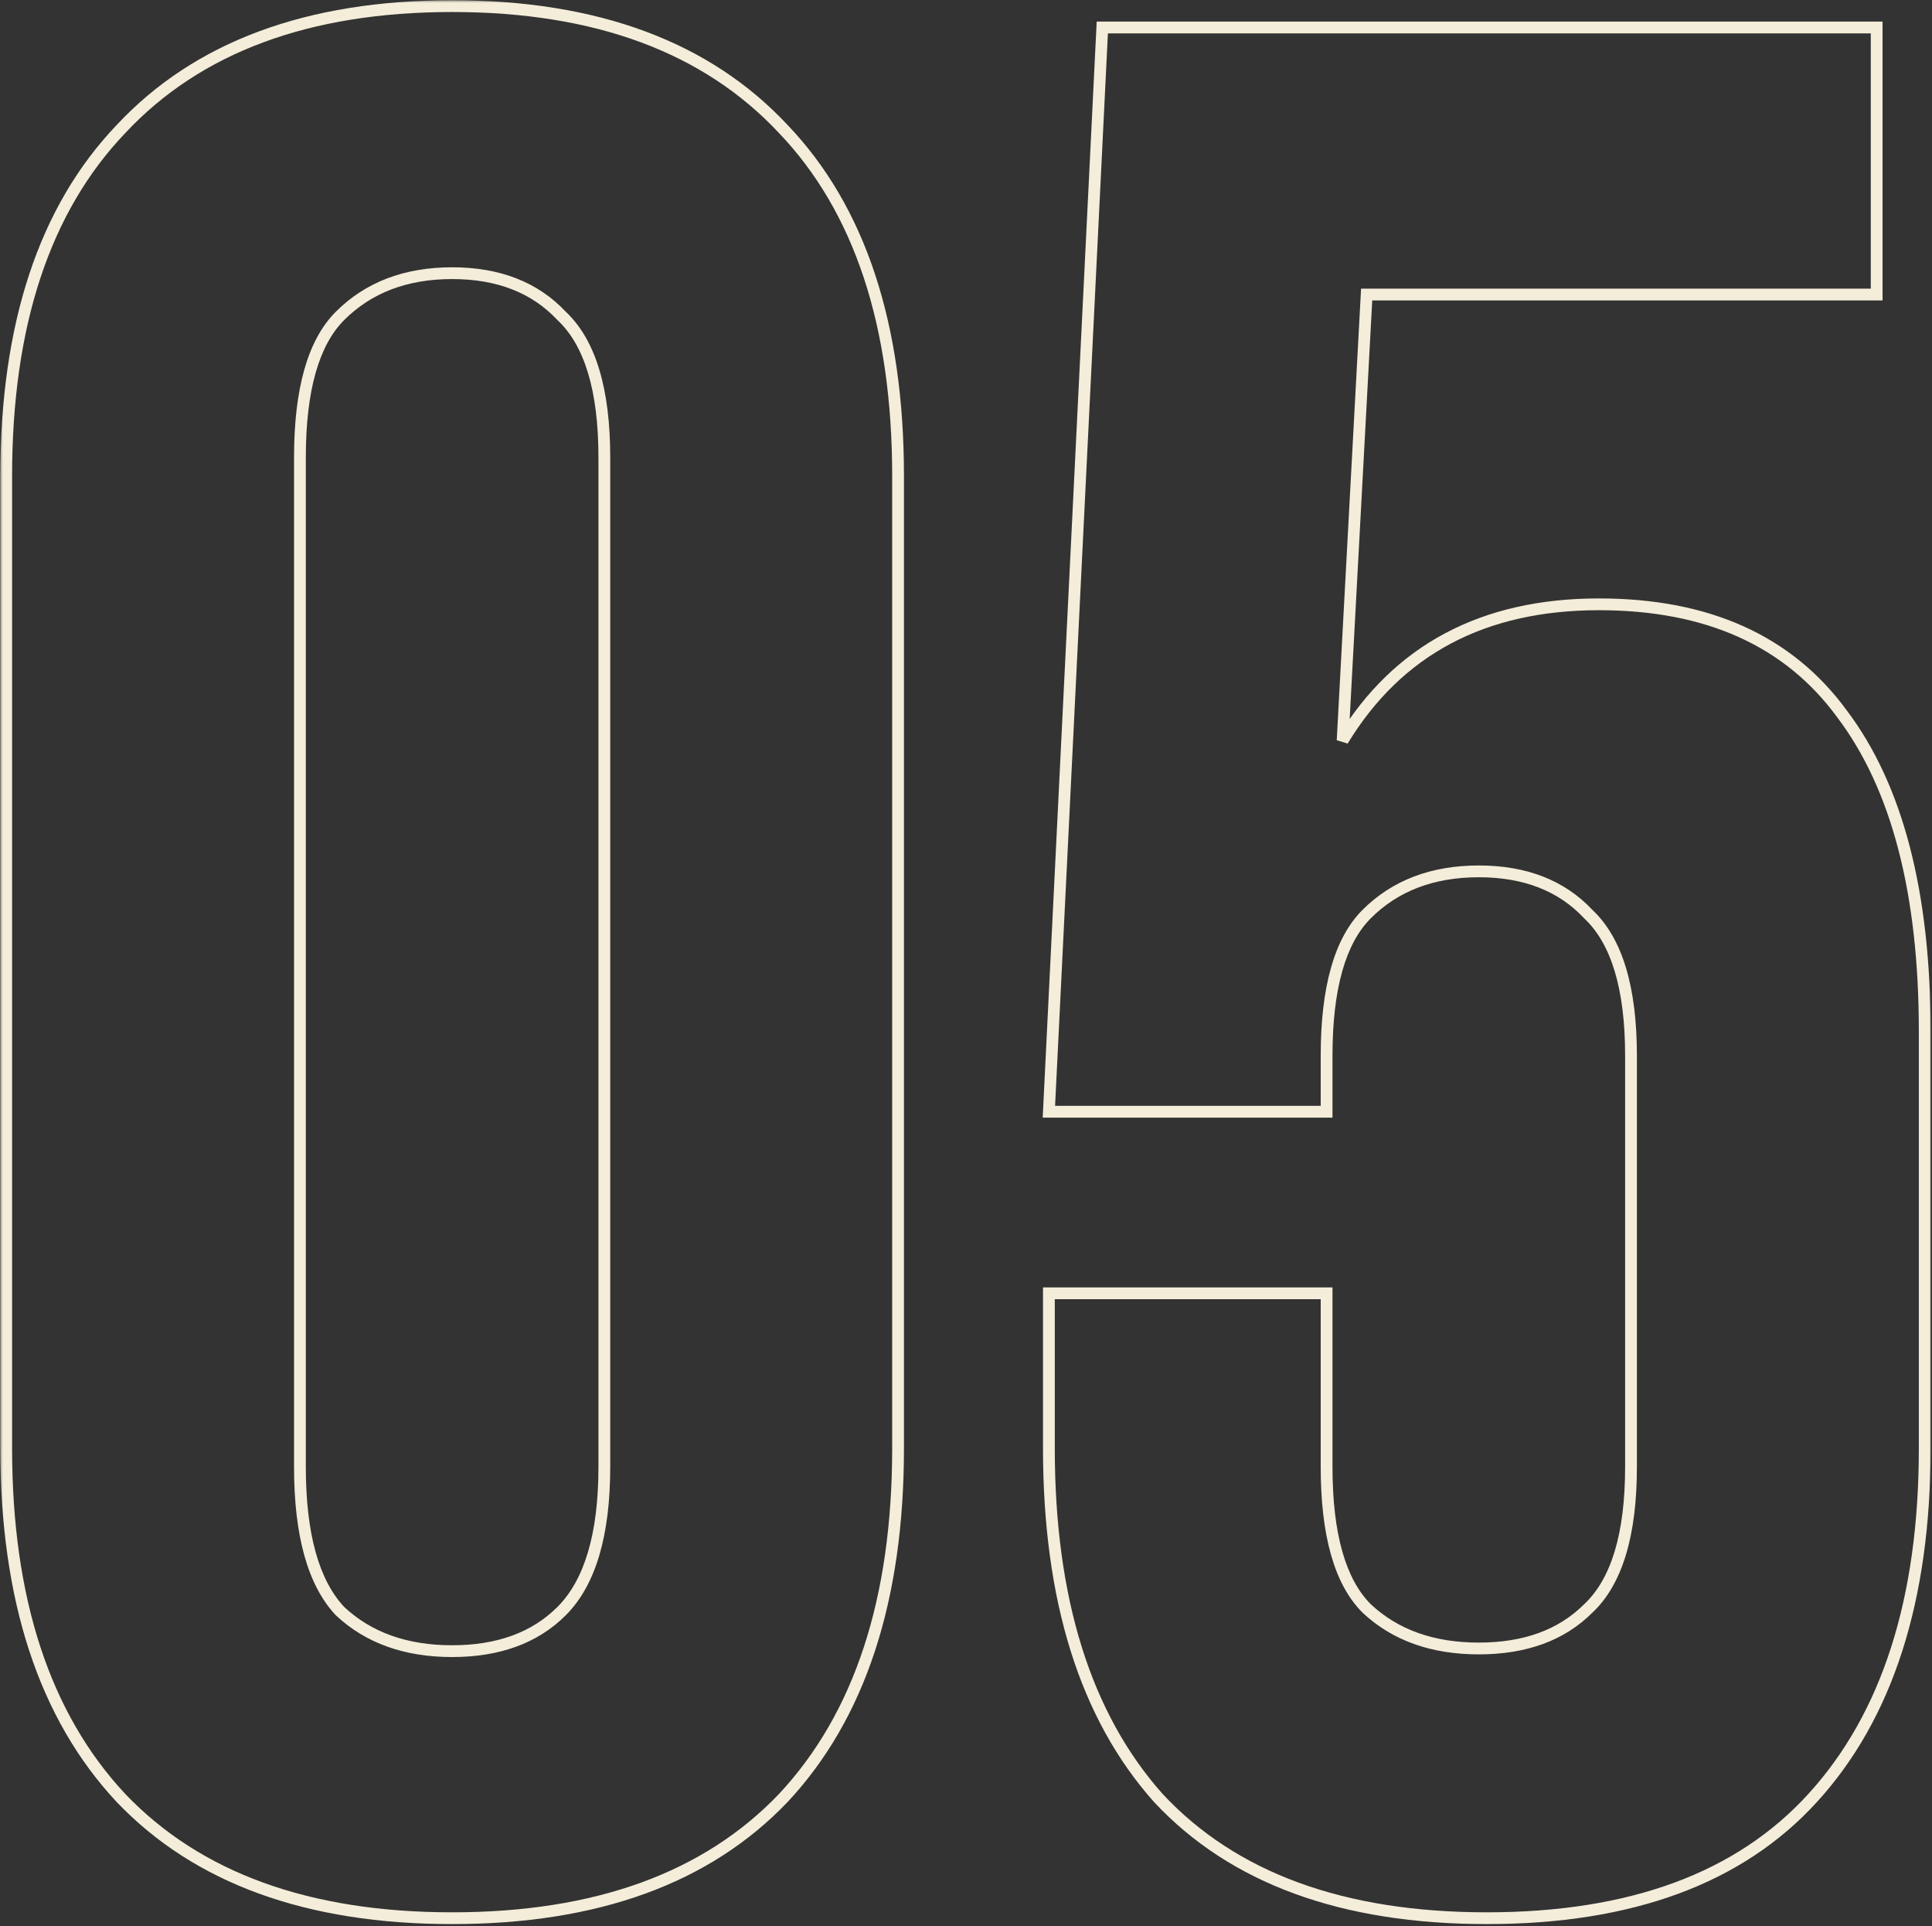
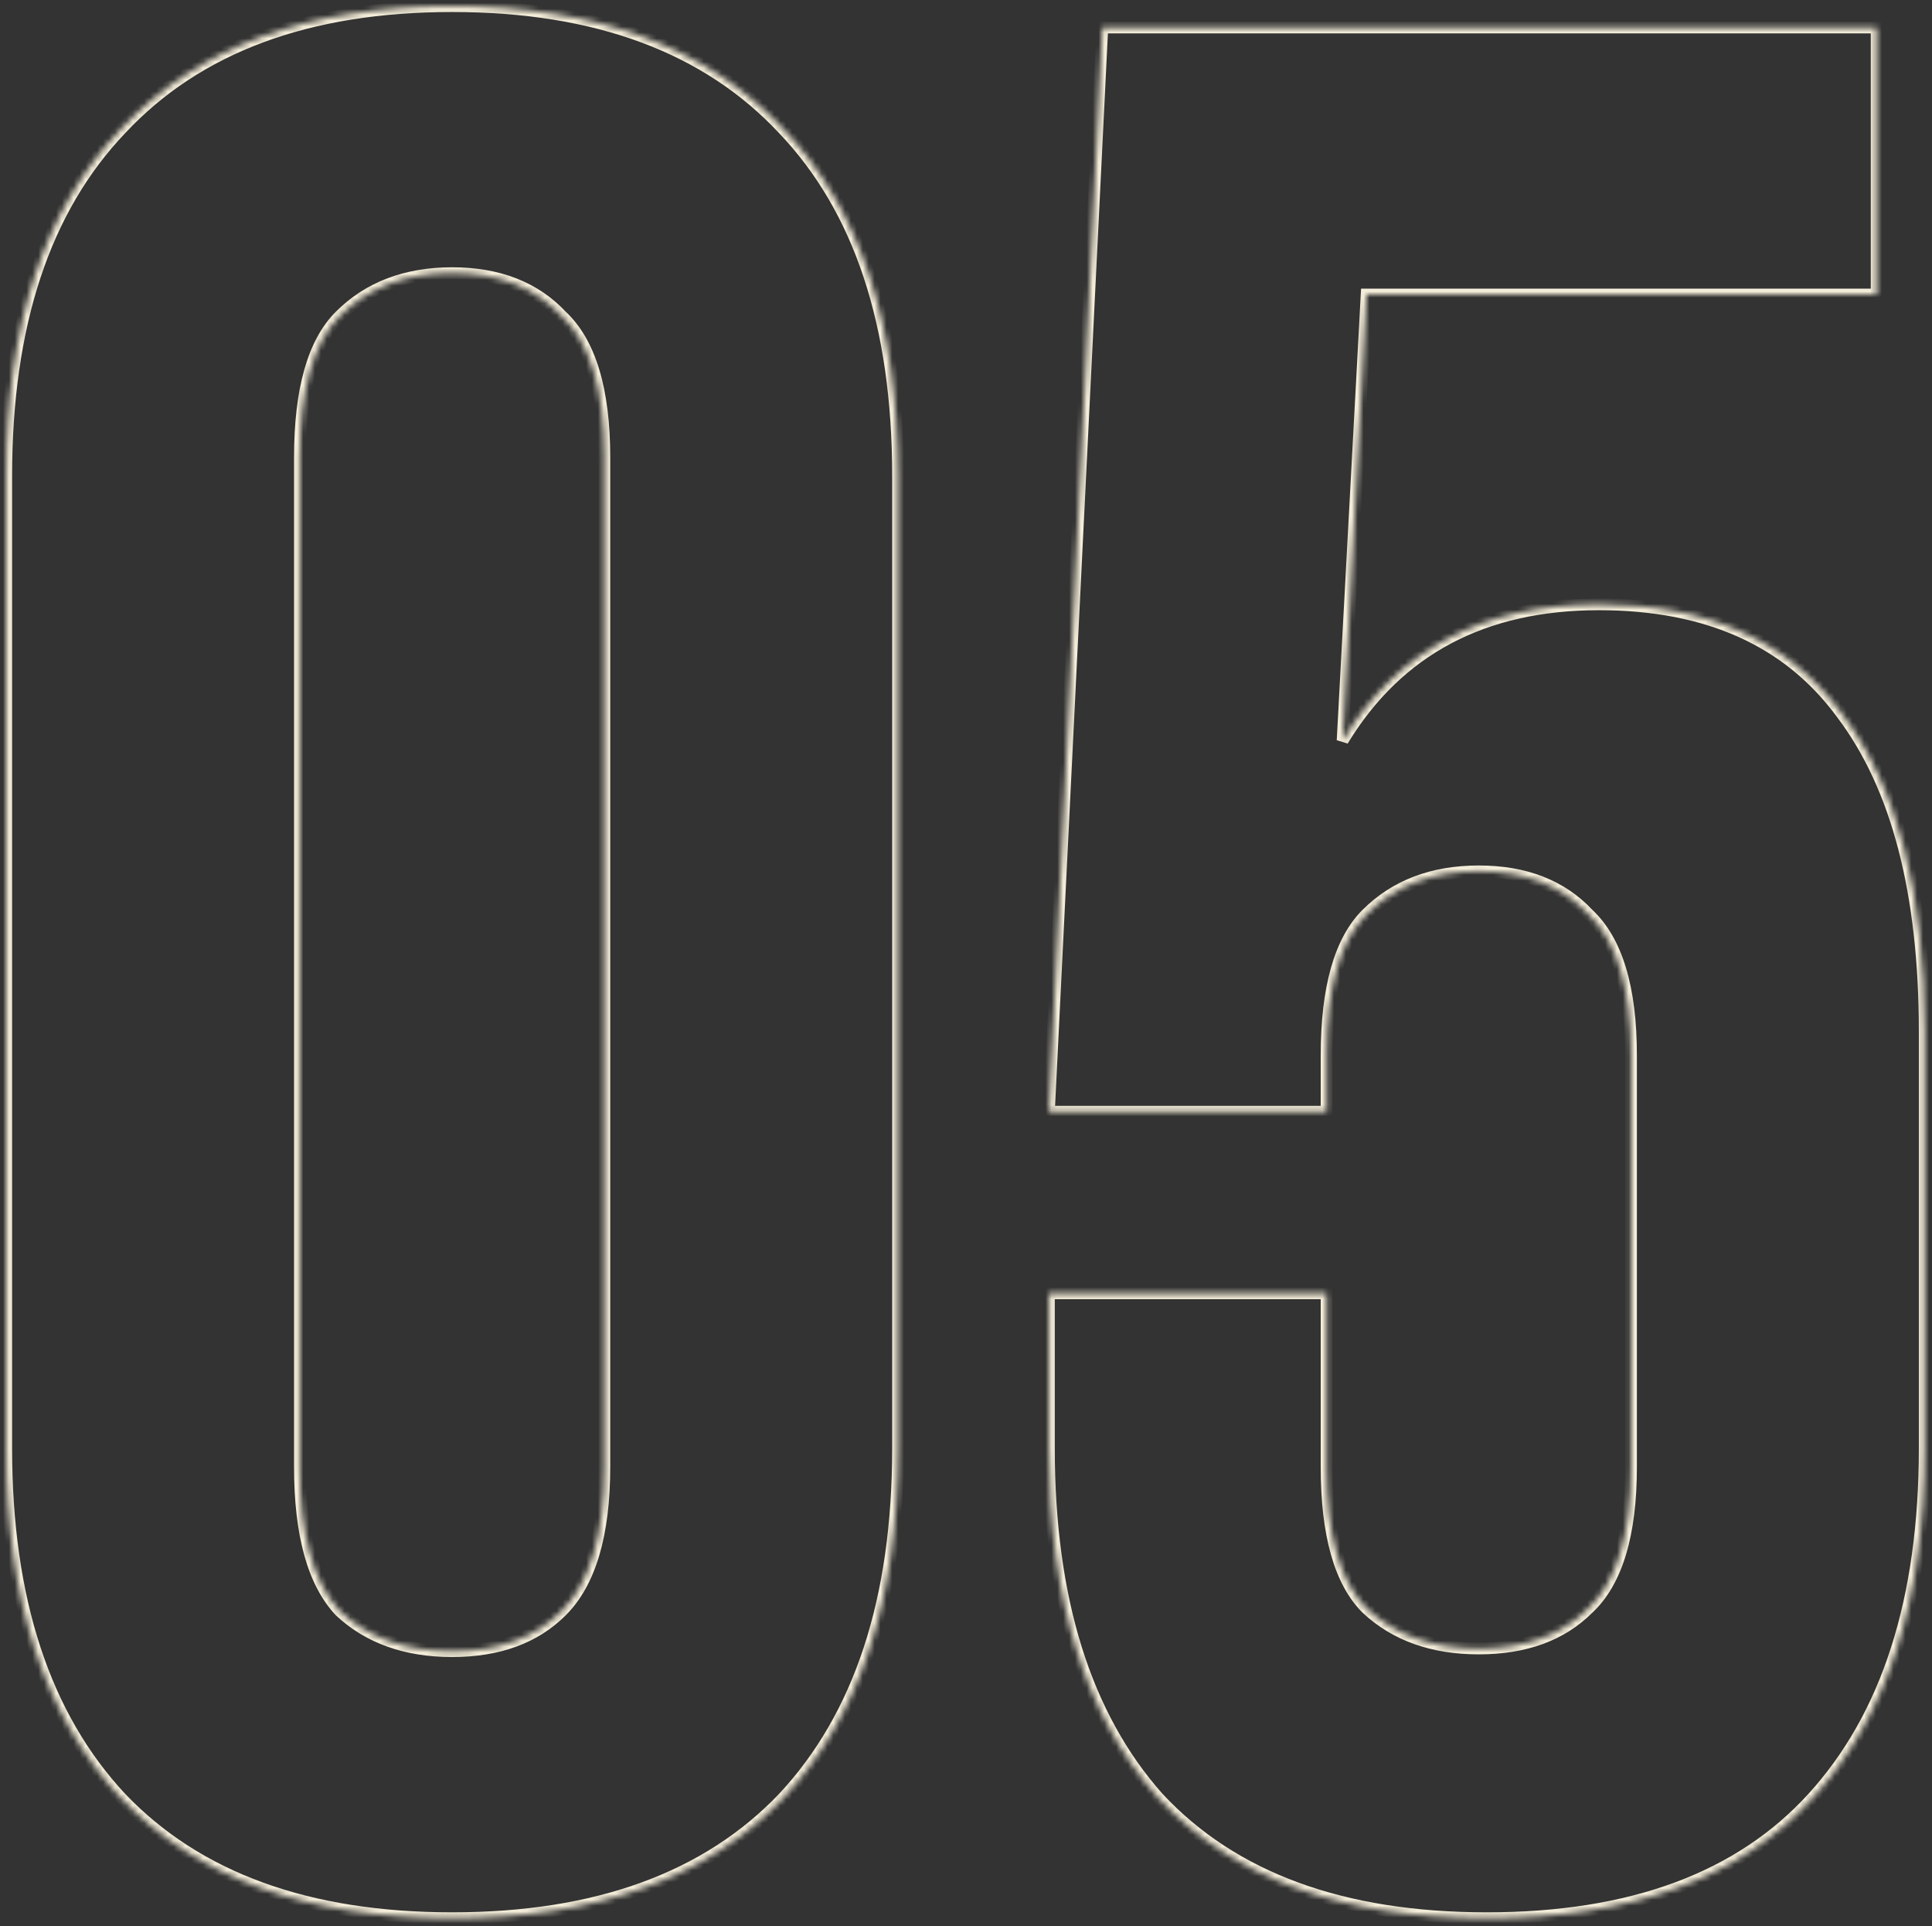
<svg xmlns="http://www.w3.org/2000/svg" width="328" height="327" viewBox="0 0 328 327" fill="none">
  <rect x="0" y="0" width="328" height="327" fill="#333333" stroke="none" />
  <mask id="path-1-outside-1_107_48" maskUnits="userSpaceOnUse" x="0" y="0" width="328" height="327" fill="black">
-     <rect fill="white" width="328" height="327" />
    <path d="M50.92 249.013C50.92 260.498 53.187 268.658 57.72 273.493C62.556 278.027 68.902 280.293 76.76 280.293C84.618 280.293 90.813 278.027 95.347 273.493C100.182 268.658 102.6 260.498 102.6 249.013V77.653C102.6 66.169 100.182 58.16 95.347 53.627C90.813 48.791 84.618 46.373 76.76 46.373C68.902 46.373 62.556 48.791 57.72 53.627C53.187 58.16 50.92 66.169 50.92 77.653V249.013ZM1.053 80.827C1.053 55.138 7.551 35.493 20.547 21.893C33.542 7.991 52.28 1.04 76.76 1.04C101.24 1.04 119.978 7.991 132.973 21.893C145.969 35.493 152.467 55.138 152.467 80.827V245.84C152.467 271.529 145.969 291.324 132.973 305.227C119.978 318.827 101.24 325.627 76.76 325.627C52.28 325.627 33.542 318.827 20.547 305.227C7.551 291.324 1.053 271.529 1.053 245.84V80.827ZM225.22 219.547V249.013C225.22 260.498 227.486 268.507 232.02 273.04C236.855 277.573 243.202 279.84 251.06 279.84C258.917 279.84 265.113 277.573 269.646 273.04C274.482 268.507 276.9 260.498 276.9 249.013V179.2C276.9 167.716 274.482 159.707 269.646 155.173C265.113 150.338 258.917 147.92 251.06 147.92C243.202 147.92 236.855 150.338 232.02 155.173C227.486 159.707 225.22 167.716 225.22 179.2V188.72H178.073L187.14 4.667H318.606V50H232.02L227.94 125.707C237.308 110.293 251.815 102.587 271.46 102.587C289.895 102.587 303.646 108.782 312.713 121.173C322.082 133.564 326.766 151.547 326.766 175.12V245.84C326.766 271.529 320.42 291.324 307.726 305.227C295.335 318.827 276.9 325.627 252.42 325.627C227.94 325.627 209.353 318.827 196.66 305.227C184.268 291.324 178.073 271.529 178.073 245.84V219.547H225.22Z" />
  </mask>
  <path d="M57.72 273.493L56.99 274.177L57.013 274.201L57.036 274.223L57.72 273.493ZM95.347 273.493L94.64 272.786L94.64 272.786L95.347 273.493ZM95.347 53.627L94.617 54.311L94.639 54.334L94.663 54.356L95.347 53.627ZM57.72 53.627L58.427 54.334L58.427 54.334L57.72 53.627ZM20.547 21.893L21.27 22.584L21.277 22.576L20.547 21.893ZM132.973 21.893L132.243 22.576L132.25 22.584L132.973 21.893ZM132.973 305.227L133.696 305.918L133.704 305.91L132.973 305.227ZM20.547 305.227L19.816 305.91L19.824 305.918L20.547 305.227ZM50.92 249.013H49.92C49.92 260.58 52.194 269.061 56.99 274.177L57.72 273.493L58.45 272.809C54.179 268.255 51.92 260.415 51.92 249.013H50.92ZM57.72 273.493L57.036 274.223C62.091 278.961 68.698 281.293 76.76 281.293V280.293V279.293C69.106 279.293 63.021 277.092 58.404 272.764L57.72 273.493ZM76.76 280.293V281.293C84.819 281.293 91.292 278.962 96.054 274.2L95.347 273.493L94.64 272.786C90.334 277.091 84.416 279.293 76.76 279.293V280.293ZM95.347 273.493L96.054 274.2C101.17 269.084 103.6 260.593 103.6 249.013H102.6H101.6C101.6 260.402 99.195 268.231 94.64 272.786L95.347 273.493ZM102.6 249.013H103.6V77.653H102.6H101.6V249.013H102.6ZM102.6 77.653H103.6C103.6 66.082 101.174 57.719 96.031 52.897L95.347 53.627L94.663 54.356C99.191 58.601 101.6 66.255 101.6 77.653H102.6ZM95.347 53.627L96.076 52.943C91.319 47.868 84.838 45.373 76.76 45.373V46.373V47.373C84.397 47.373 90.308 49.714 94.617 54.311L95.347 53.627ZM76.76 46.373V45.373C68.68 45.373 62.064 47.868 57.013 52.92L57.72 53.627L58.427 54.334C63.047 49.714 69.125 47.373 76.76 47.373V46.373ZM57.72 53.627L57.013 52.92C52.19 57.743 49.92 66.096 49.92 77.653H50.92H51.92C51.92 66.242 54.184 58.577 58.427 54.334L57.72 53.627ZM50.92 77.653H49.92V249.013H50.92H51.92V77.653H50.92ZM1.053 80.827H2.053C2.053 55.299 8.509 35.939 21.27 22.584L20.547 21.893L19.824 21.202C6.594 35.048 0.053 54.976 0.053 80.827H1.053ZM20.547 21.893L21.277 22.576C34.033 8.93 52.473 2.04 76.76 2.04V1.04V0.04C52.087 0.04 33.051 7.052 19.816 21.21L20.547 21.893ZM76.76 1.04V2.04C101.047 2.04 119.487 8.93 132.243 22.576L132.973 21.893L133.704 21.21C120.469 7.052 101.433 0.04 76.76 0.04V1.04ZM132.973 21.893L132.25 22.584C145.011 35.939 151.467 55.299 151.467 80.827H152.467H153.467C153.467 54.976 146.926 35.048 133.696 21.202L132.973 21.893ZM152.467 80.827H151.467V245.84H152.467H153.467V80.827H152.467ZM152.467 245.84H151.467C151.467 271.366 145.012 290.884 132.243 304.544L132.973 305.227L133.704 305.91C146.926 291.765 153.467 271.692 153.467 245.84H152.467ZM132.973 305.227L132.25 304.536C119.496 317.884 101.053 324.627 76.76 324.627V325.627V326.627C101.427 326.627 120.46 319.77 133.696 305.918L132.973 305.227ZM76.76 325.627V324.627C52.467 324.627 34.024 317.884 21.27 304.536L20.547 305.227L19.824 305.918C33.06 319.77 52.093 326.627 76.76 326.627V325.627ZM20.547 305.227L21.277 304.544C8.508 290.884 2.053 271.366 2.053 245.84H1.053H0.053C0.053 271.692 6.594 291.765 19.816 305.91L20.547 305.227ZM1.053 245.84H2.053V80.827H1.053H0.053V245.84H1.053ZM225.22 219.547H226.22V218.547H225.22V219.547ZM232.02 273.04L231.312 273.747L231.324 273.759L231.336 273.77L232.02 273.04ZM269.646 273.04L268.962 272.31L268.951 272.321L268.939 272.333L269.646 273.04ZM269.646 155.173L268.917 155.857L268.939 155.881L268.962 155.903L269.646 155.173ZM232.02 155.173L231.312 154.466L231.312 154.466L232.02 155.173ZM225.22 188.72V189.72H226.22V188.72H225.22ZM178.073 188.72L177.074 188.671L177.022 189.72H178.073V188.72ZM187.14 4.667V3.667H186.188L186.141 4.617L187.14 4.667ZM318.606 4.667H319.606V3.667H318.606V4.667ZM318.606 50V51H319.606V50H318.606ZM232.02 50V49H231.072L231.021 49.946L232.02 50ZM227.94 125.707L226.941 125.653L228.794 126.226L227.94 125.707ZM312.713 121.173L311.906 121.764L311.911 121.77L311.915 121.776L312.713 121.173ZM307.726 305.227L306.988 304.552L306.987 304.553L307.726 305.227ZM196.66 305.227L195.913 305.892L195.921 305.901L195.929 305.909L196.66 305.227ZM178.073 219.547V218.547H177.073V219.547H178.073ZM225.22 219.547H224.22V249.013H225.22H226.22V219.547H225.22ZM225.22 249.013H224.22C224.22 260.571 226.489 268.924 231.312 273.747L232.02 273.04L232.727 272.333C228.483 268.089 226.22 260.425 226.22 249.013H225.22ZM232.02 273.04L231.336 273.77C236.39 278.508 242.998 280.84 251.06 280.84V279.84V278.84C243.406 278.84 237.32 276.639 232.704 272.31L232.02 273.04ZM251.06 279.84V280.84C259.119 280.84 265.592 278.509 270.353 273.747L269.646 273.04L268.939 272.333C264.634 276.638 258.716 278.84 251.06 278.84V279.84ZM269.646 273.04L270.33 273.77C275.473 268.948 277.9 260.584 277.9 249.013H276.9H275.9C275.9 260.411 273.49 268.066 268.962 272.31L269.646 273.04ZM276.9 249.013H277.9V179.2H276.9H275.9V249.013H276.9ZM276.9 179.2H277.9C277.9 167.629 275.473 159.266 270.33 154.444L269.646 155.173L268.962 155.903C273.49 160.148 275.9 167.802 275.9 179.2H276.9ZM269.646 155.173L270.376 154.489C265.618 149.415 259.138 146.92 251.06 146.92V147.92V148.92C258.697 148.92 264.607 151.261 268.917 155.857L269.646 155.173ZM251.06 147.92V146.92C242.979 146.92 236.364 149.415 231.312 154.466L232.02 155.173L232.727 155.88C237.346 151.261 243.424 148.92 251.06 148.92V147.92ZM232.02 155.173L231.312 154.466C226.489 159.289 224.22 167.642 224.22 179.2H225.22H226.22C226.22 167.789 228.483 160.124 232.727 155.88L232.02 155.173ZM225.22 179.2H224.22V188.72H225.22H226.22V179.2H225.22ZM225.22 188.72V187.72H178.073V188.72V189.72H225.22V188.72ZM178.073 188.72L179.072 188.769L188.138 4.716L187.14 4.667L186.141 4.617L177.074 188.671L178.073 188.72ZM187.14 4.667V5.667H318.606V4.667V3.667H187.14V4.667ZM318.606 4.667H317.606V50H318.606H319.606V4.667H318.606ZM318.606 50V49H232.02V50V51H318.606V50ZM232.02 50L231.021 49.946L226.941 125.653L227.94 125.707L228.938 125.76L233.018 50.054L232.02 50ZM227.94 125.707L228.794 126.226C237.963 111.142 252.127 103.587 271.46 103.587V102.587V101.587C251.503 101.587 236.654 109.445 227.085 125.187L227.94 125.707ZM271.46 102.587V103.587C289.648 103.587 303.067 109.683 311.906 121.764L312.713 121.173L313.52 120.583C304.226 107.881 290.142 101.587 271.46 101.587V102.587ZM312.713 121.173L311.915 121.776C321.1 133.925 325.766 151.658 325.766 175.12H326.766H327.766C327.766 151.436 323.063 133.204 313.511 120.57L312.713 121.173ZM326.766 175.12H325.766V245.84H326.766H327.766V175.12H326.766ZM326.766 245.84H325.766C325.766 271.371 319.46 290.893 306.988 304.552L307.726 305.227L308.465 305.901C321.379 291.756 327.766 271.686 327.766 245.84H326.766ZM307.726 305.227L306.987 304.553C294.842 317.883 276.716 324.627 252.42 324.627V325.627V326.627C277.083 326.627 295.828 319.771 308.465 305.9L307.726 305.227ZM252.42 325.627V324.627C228.125 324.627 209.84 317.883 197.391 304.544L196.66 305.227L195.929 305.909C208.866 319.77 227.754 326.627 252.42 326.627V325.627ZM196.66 305.227L197.406 304.561C185.231 290.902 179.073 271.377 179.073 245.84H178.073H177.073C177.073 271.681 183.306 291.747 195.913 305.892L196.66 305.227ZM178.073 245.84H179.073V219.547H178.073H177.073V245.84H178.073ZM178.073 219.547V220.547H225.22V219.547V218.547H178.073V219.547Z" fill="#F4EDD9" mask="url(#path-1-outside-1_107_48)" />
</svg>